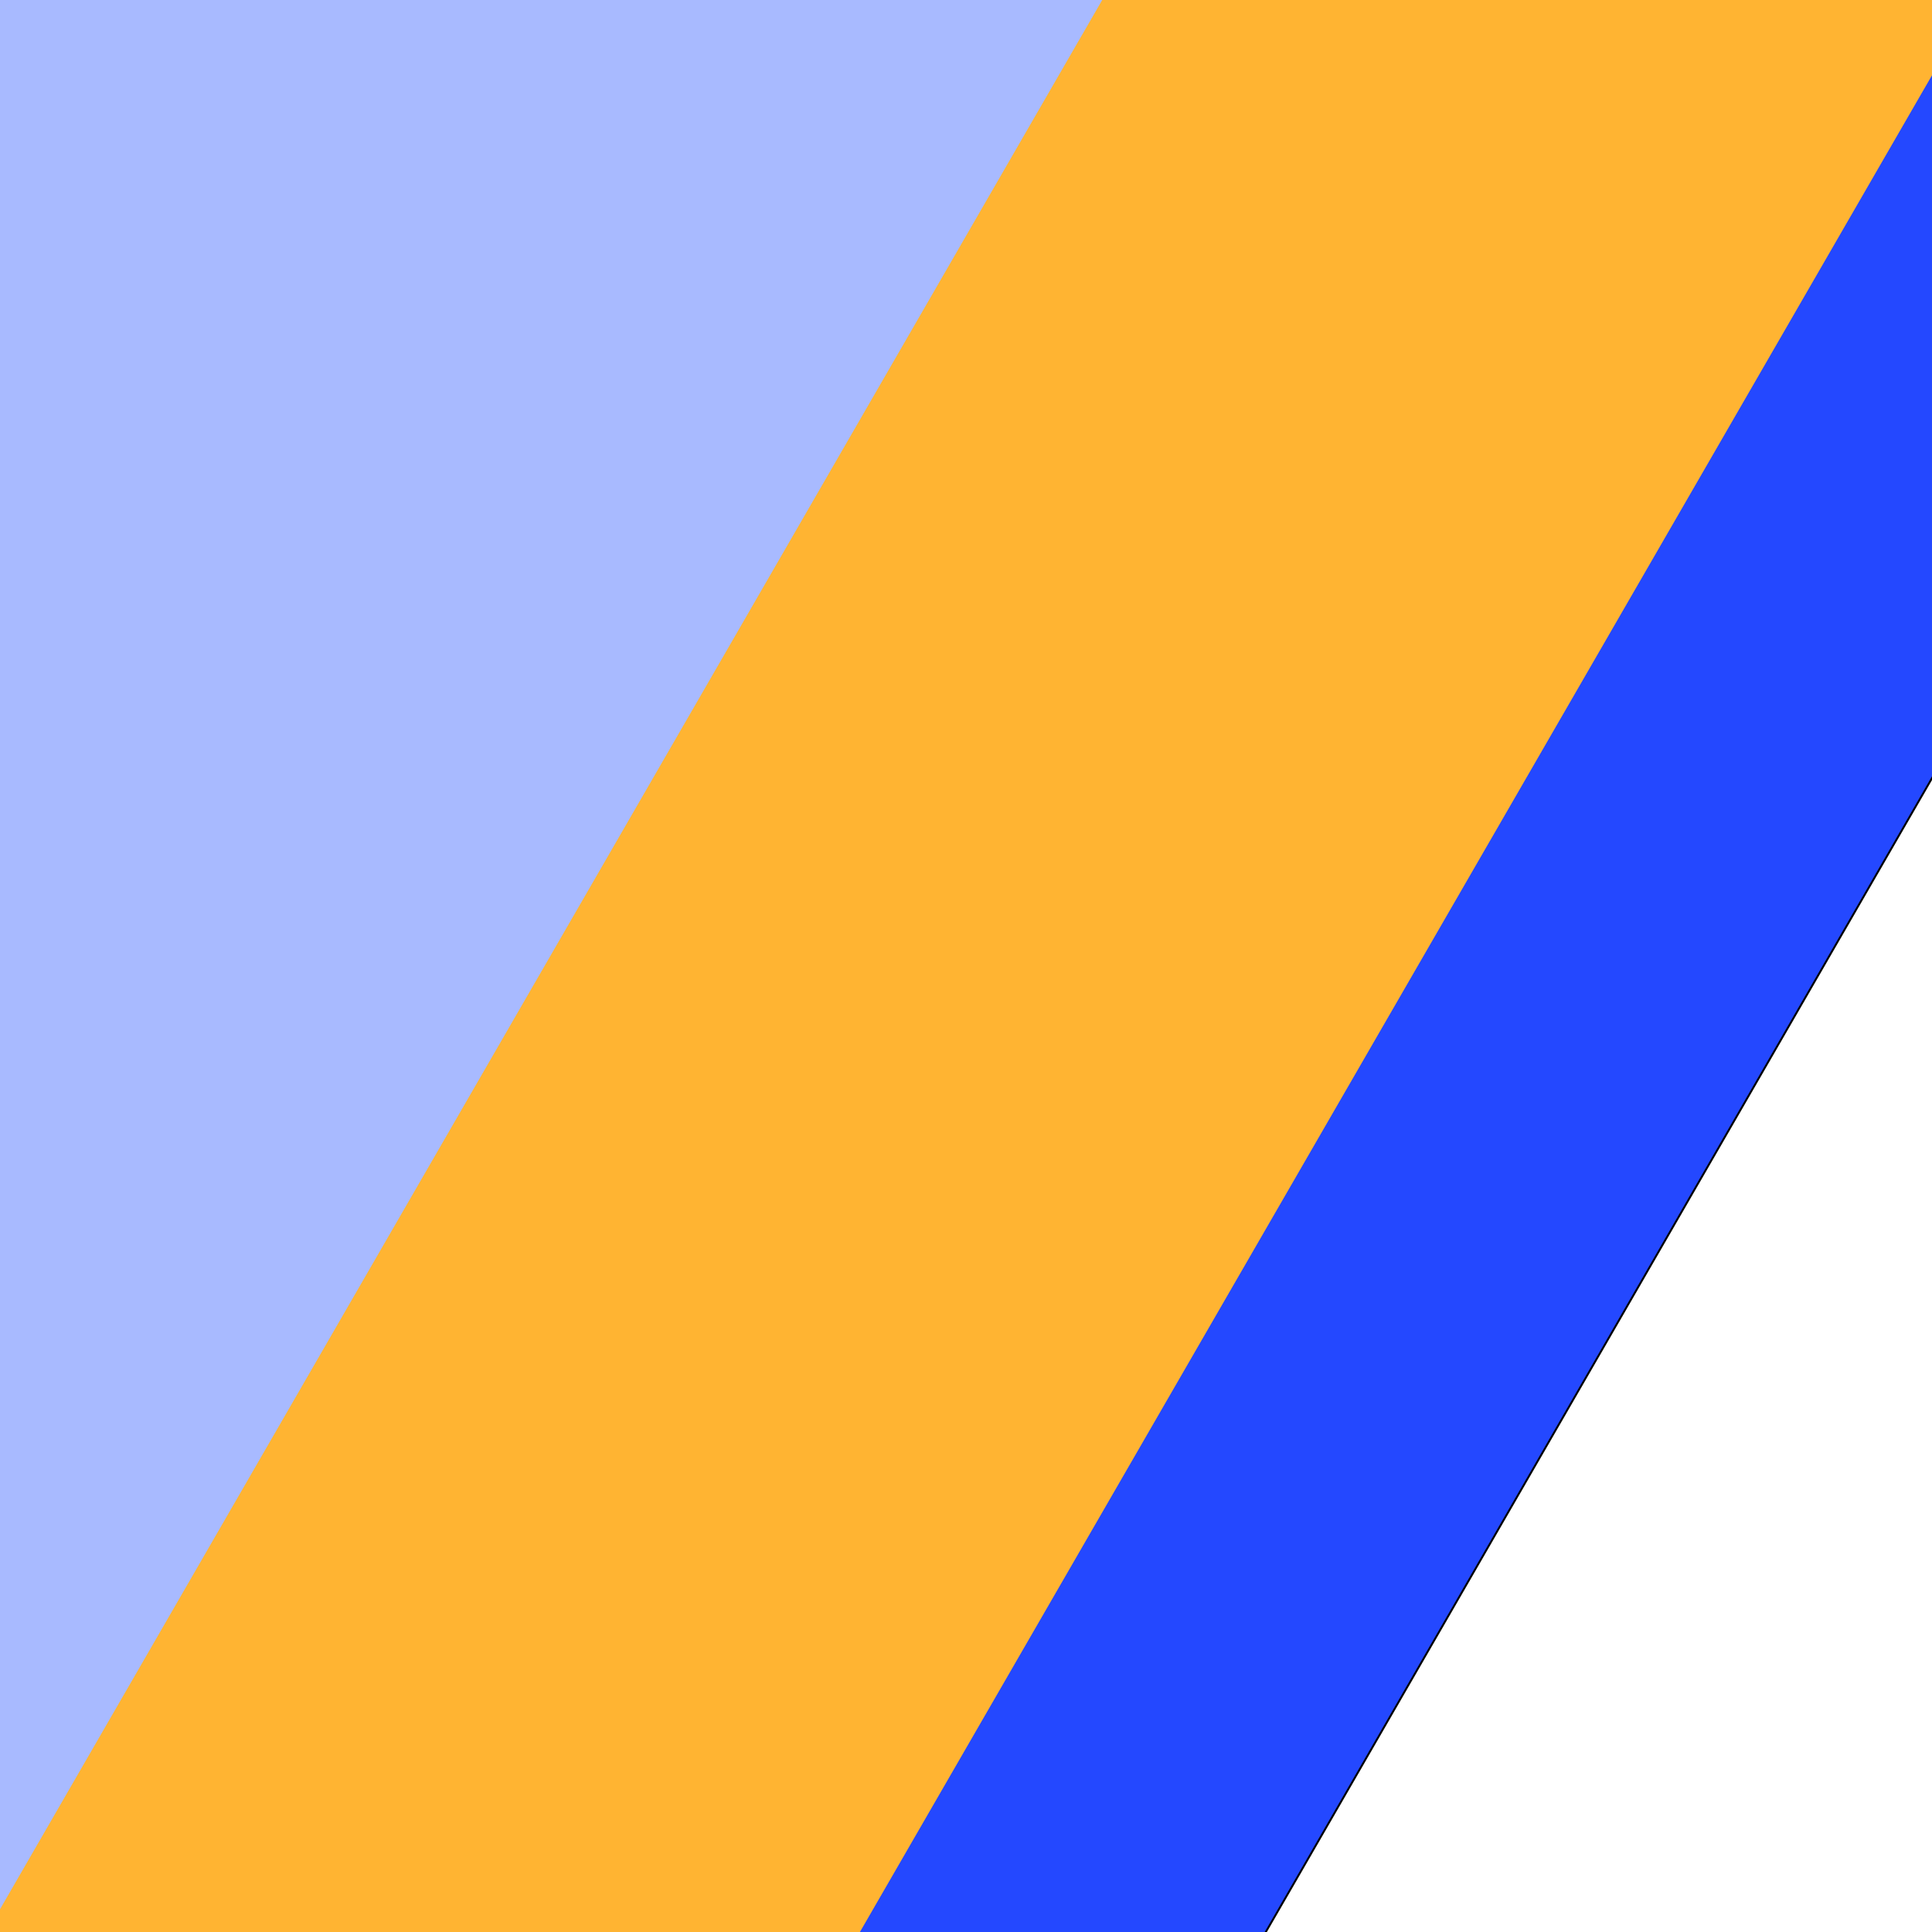
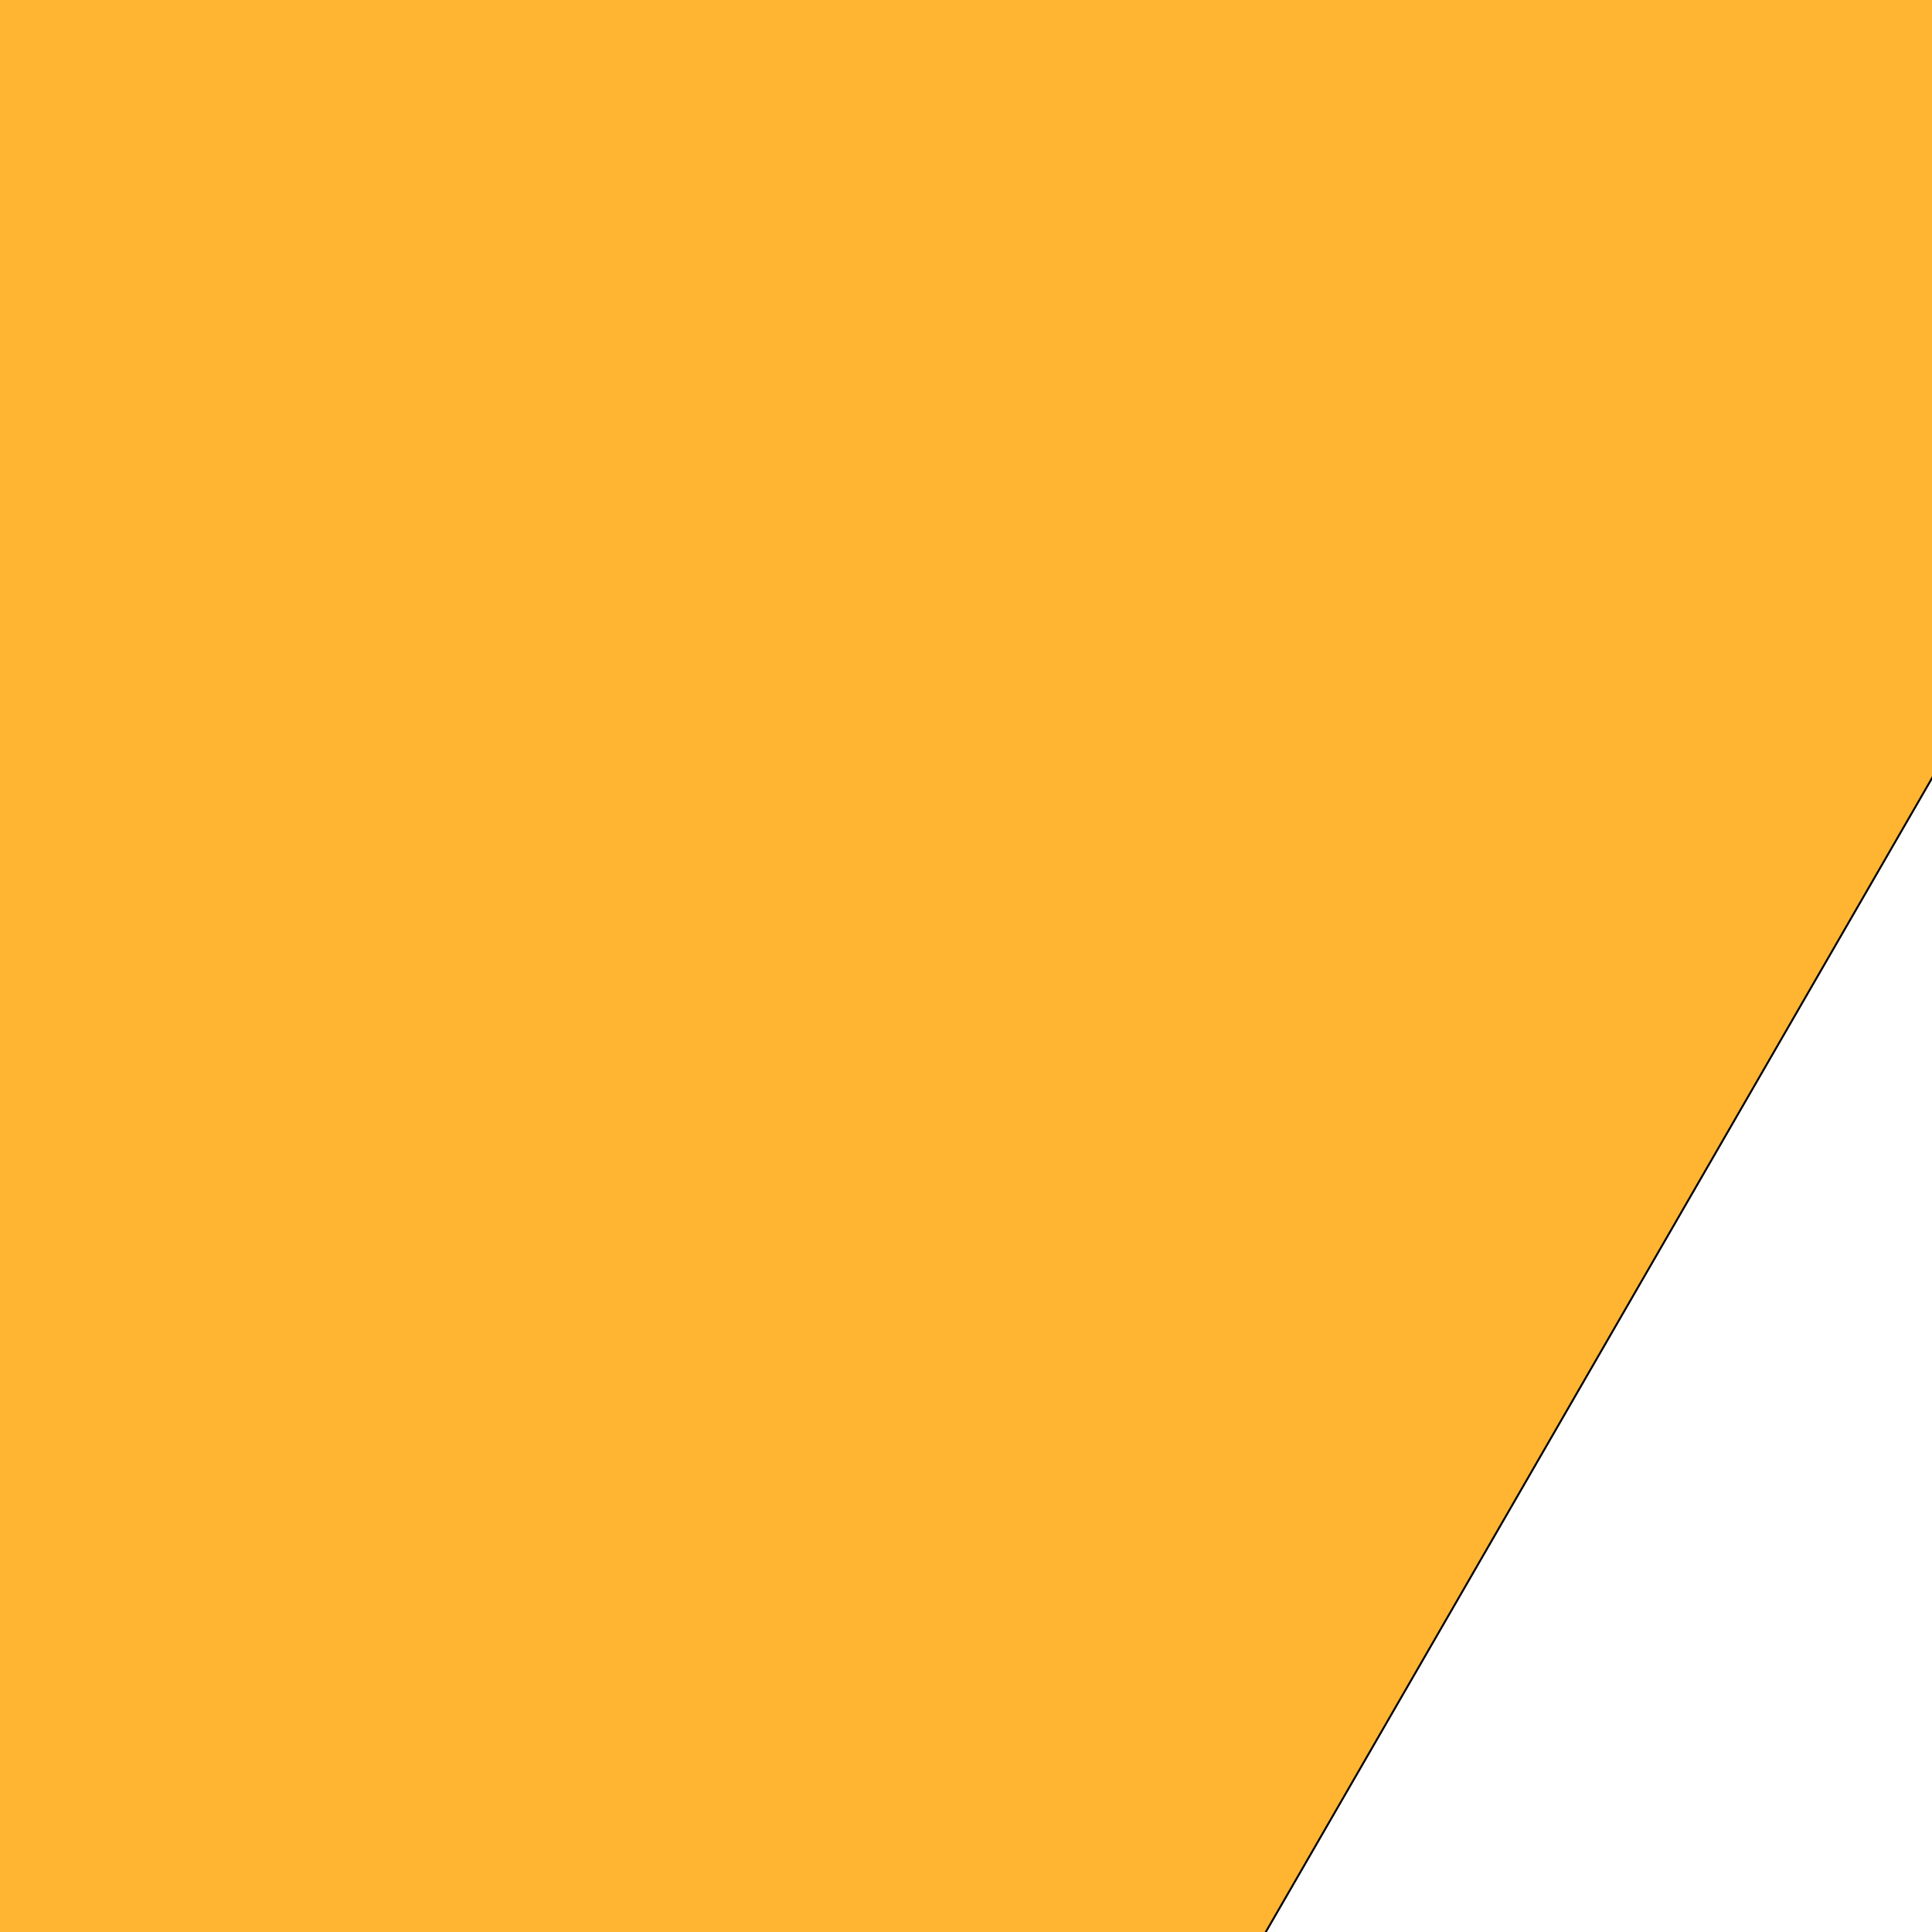
<svg xmlns="http://www.w3.org/2000/svg" version="1.1" viewBox="0 0 1000 1000">
  <defs>
    <style>
      .cls-1 {
        fill: #ffb432;
      }

      .cls-2 {
        fill: #a8baff;
      }

      .cls-3 {
        fill: #fff;
        stroke: #000;
        stroke-miterlimit: 10;
      }

      .cls-4 {
        fill: #2448ff;
      }
    </style>
  </defs>
  <g>
    <g id="Layer_1">
      <rect class="cls-1" x="-6.8" y="0" width="1029.3" height="1000" />
    </g>
    <g id="Layer_2">
-       <rect class="cls-4" x="952.5" y="538.5" width="1492.5" height="192.6" transform="translate(3121.1 -490.3) rotate(121.2)" />
-       <polygon class="cls-4" points="1022.5 0 445.1 1000 1599.8 1000 1022.5 0" />
      <polygon class="cls-3" points="1076.2 270.8 653.9 1002.2 1498.5 1002.2 1076.2 270.8" />
-       <polygon class="cls-2" points="-6.8 1000 570.5 0 -584.2 0 -6.8 1000" />
    </g>
  </g>
</svg>